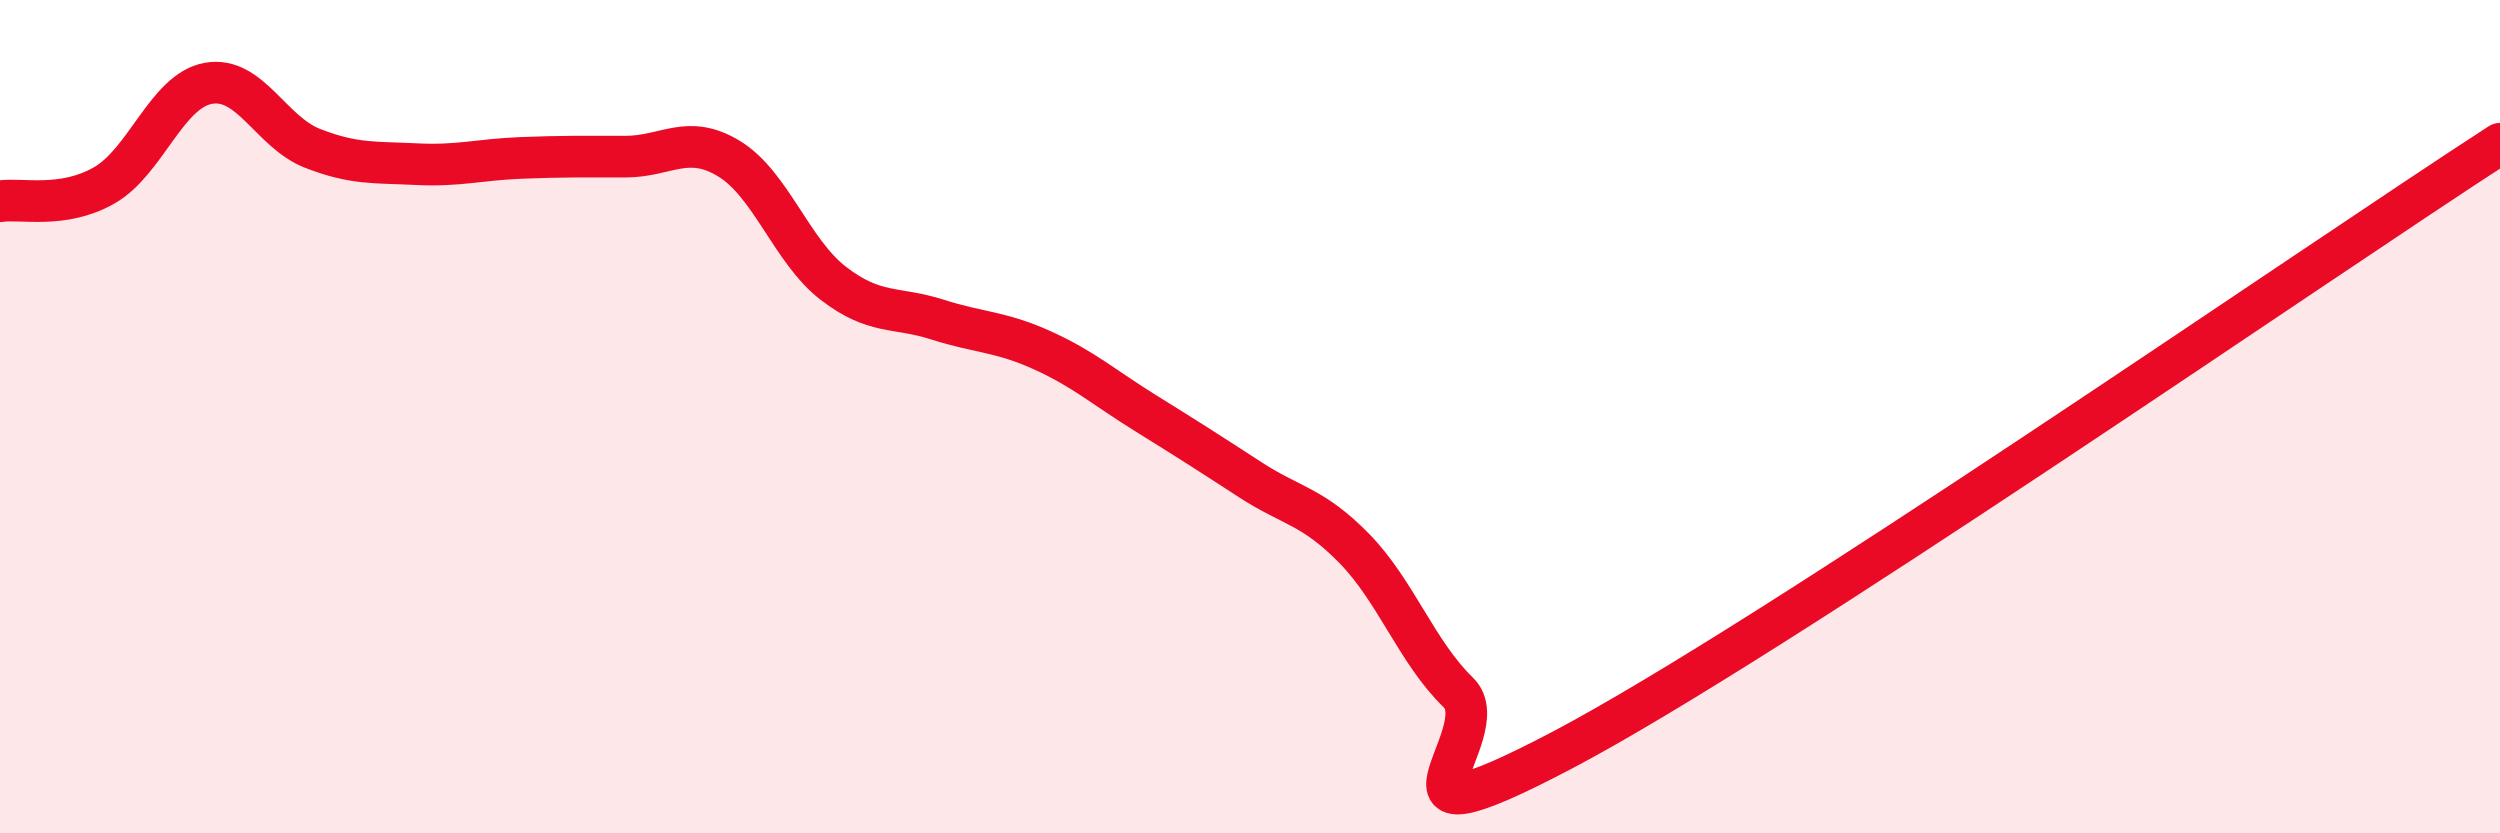
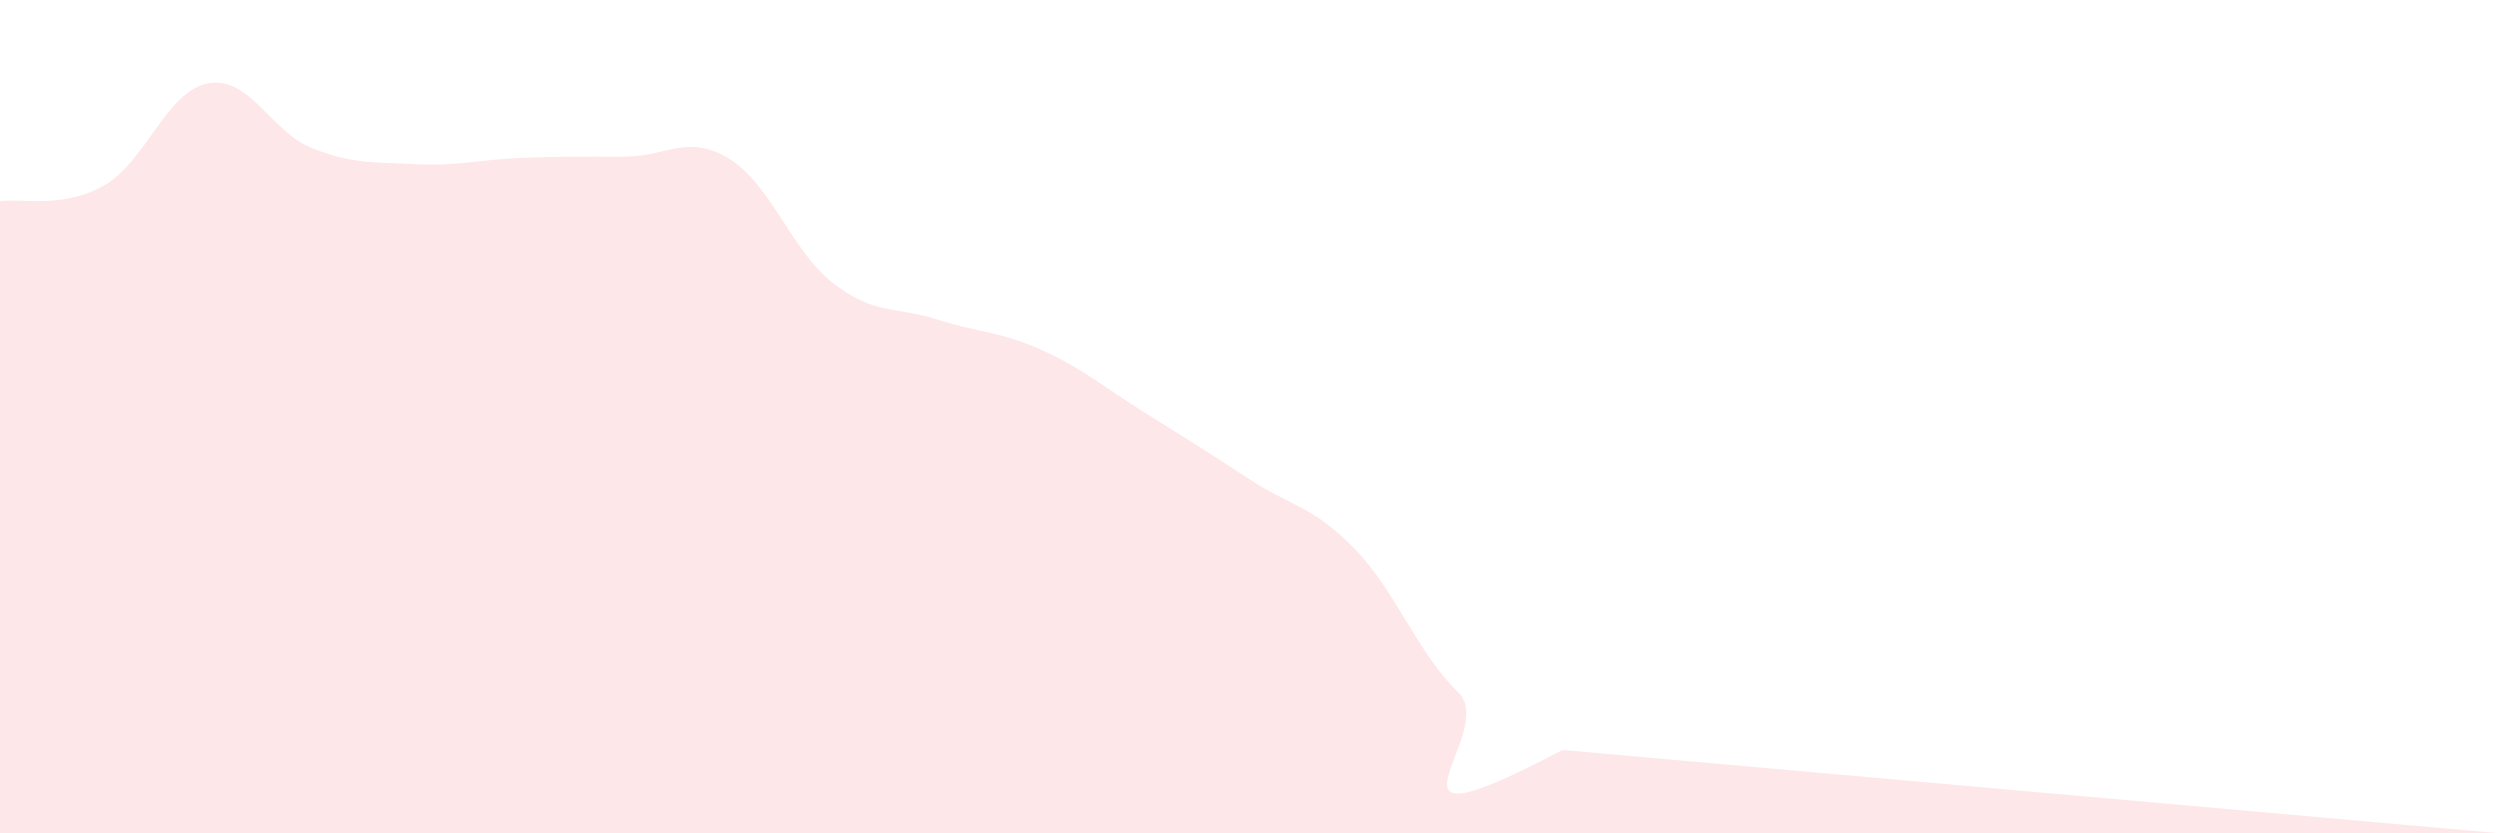
<svg xmlns="http://www.w3.org/2000/svg" width="60" height="20" viewBox="0 0 60 20">
-   <path d="M 0,4.83 C 0.5,4.75 1.5,5.02 2.5,4.45 C 3.5,3.88 4,2.18 5,2 C 6,1.82 6.5,3.17 7.5,3.56 C 8.5,3.95 9,3.89 10,3.94 C 11,3.99 11.5,3.83 12.5,3.79 C 13.5,3.75 14,3.76 15,3.76 C 16,3.76 16.5,3.2 17.5,3.81 C 18.5,4.42 19,6.03 20,6.8 C 21,7.57 21.5,7.35 22.5,7.67 C 23.5,7.99 24,7.95 25,8.4 C 26,8.85 26.5,9.3 27.5,9.92 C 28.5,10.54 29,10.86 30,11.51 C 31,12.16 31.5,12.14 32.5,13.16 C 33.5,14.18 34,15.65 35,16.62 C 36,17.59 32.5,20.63 37.5,18 C 42.5,15.37 55.5,6.36 60,3.45L60 20L0 20Z" fill="#EB0A25" opacity="0.1" stroke-linecap="round" stroke-linejoin="round" />
-   <path d="M 0,4.83 C 0.5,4.75 1.5,5.02 2.5,4.45 C 3.5,3.88 4,2.18 5,2 C 6,1.82 6.5,3.17 7.5,3.56 C 8.5,3.95 9,3.89 10,3.94 C 11,3.99 11.5,3.83 12.5,3.79 C 13.5,3.75 14,3.76 15,3.76 C 16,3.76 16.5,3.2 17.5,3.81 C 18.5,4.42 19,6.03 20,6.8 C 21,7.57 21.5,7.35 22.5,7.67 C 23.5,7.99 24,7.95 25,8.4 C 26,8.85 26.5,9.3 27.5,9.92 C 28.5,10.54 29,10.86 30,11.51 C 31,12.16 31.5,12.14 32.5,13.16 C 33.5,14.18 34,15.65 35,16.62 C 36,17.59 32.5,20.63 37.5,18 C 42.5,15.37 55.5,6.36 60,3.45" stroke="#EB0A25" stroke-width="1" fill="none" stroke-linecap="round" stroke-linejoin="round" />
+   <path d="M 0,4.83 C 0.5,4.75 1.5,5.02 2.5,4.45 C 3.5,3.88 4,2.18 5,2 C 6,1.82 6.5,3.17 7.5,3.56 C 8.5,3.95 9,3.89 10,3.94 C 11,3.99 11.5,3.83 12.5,3.79 C 13.5,3.75 14,3.76 15,3.76 C 16,3.76 16.5,3.2 17.5,3.81 C 18.5,4.42 19,6.03 20,6.8 C 21,7.57 21.5,7.35 22.5,7.67 C 23.5,7.99 24,7.95 25,8.4 C 26,8.85 26.5,9.3 27.5,9.92 C 28.5,10.54 29,10.86 30,11.51 C 31,12.16 31.5,12.14 32.5,13.16 C 33.5,14.18 34,15.65 35,16.62 C 36,17.59 32.5,20.63 37.5,18 L60 20L0 20Z" fill="#EB0A25" opacity="0.1" stroke-linecap="round" stroke-linejoin="round" />
</svg>